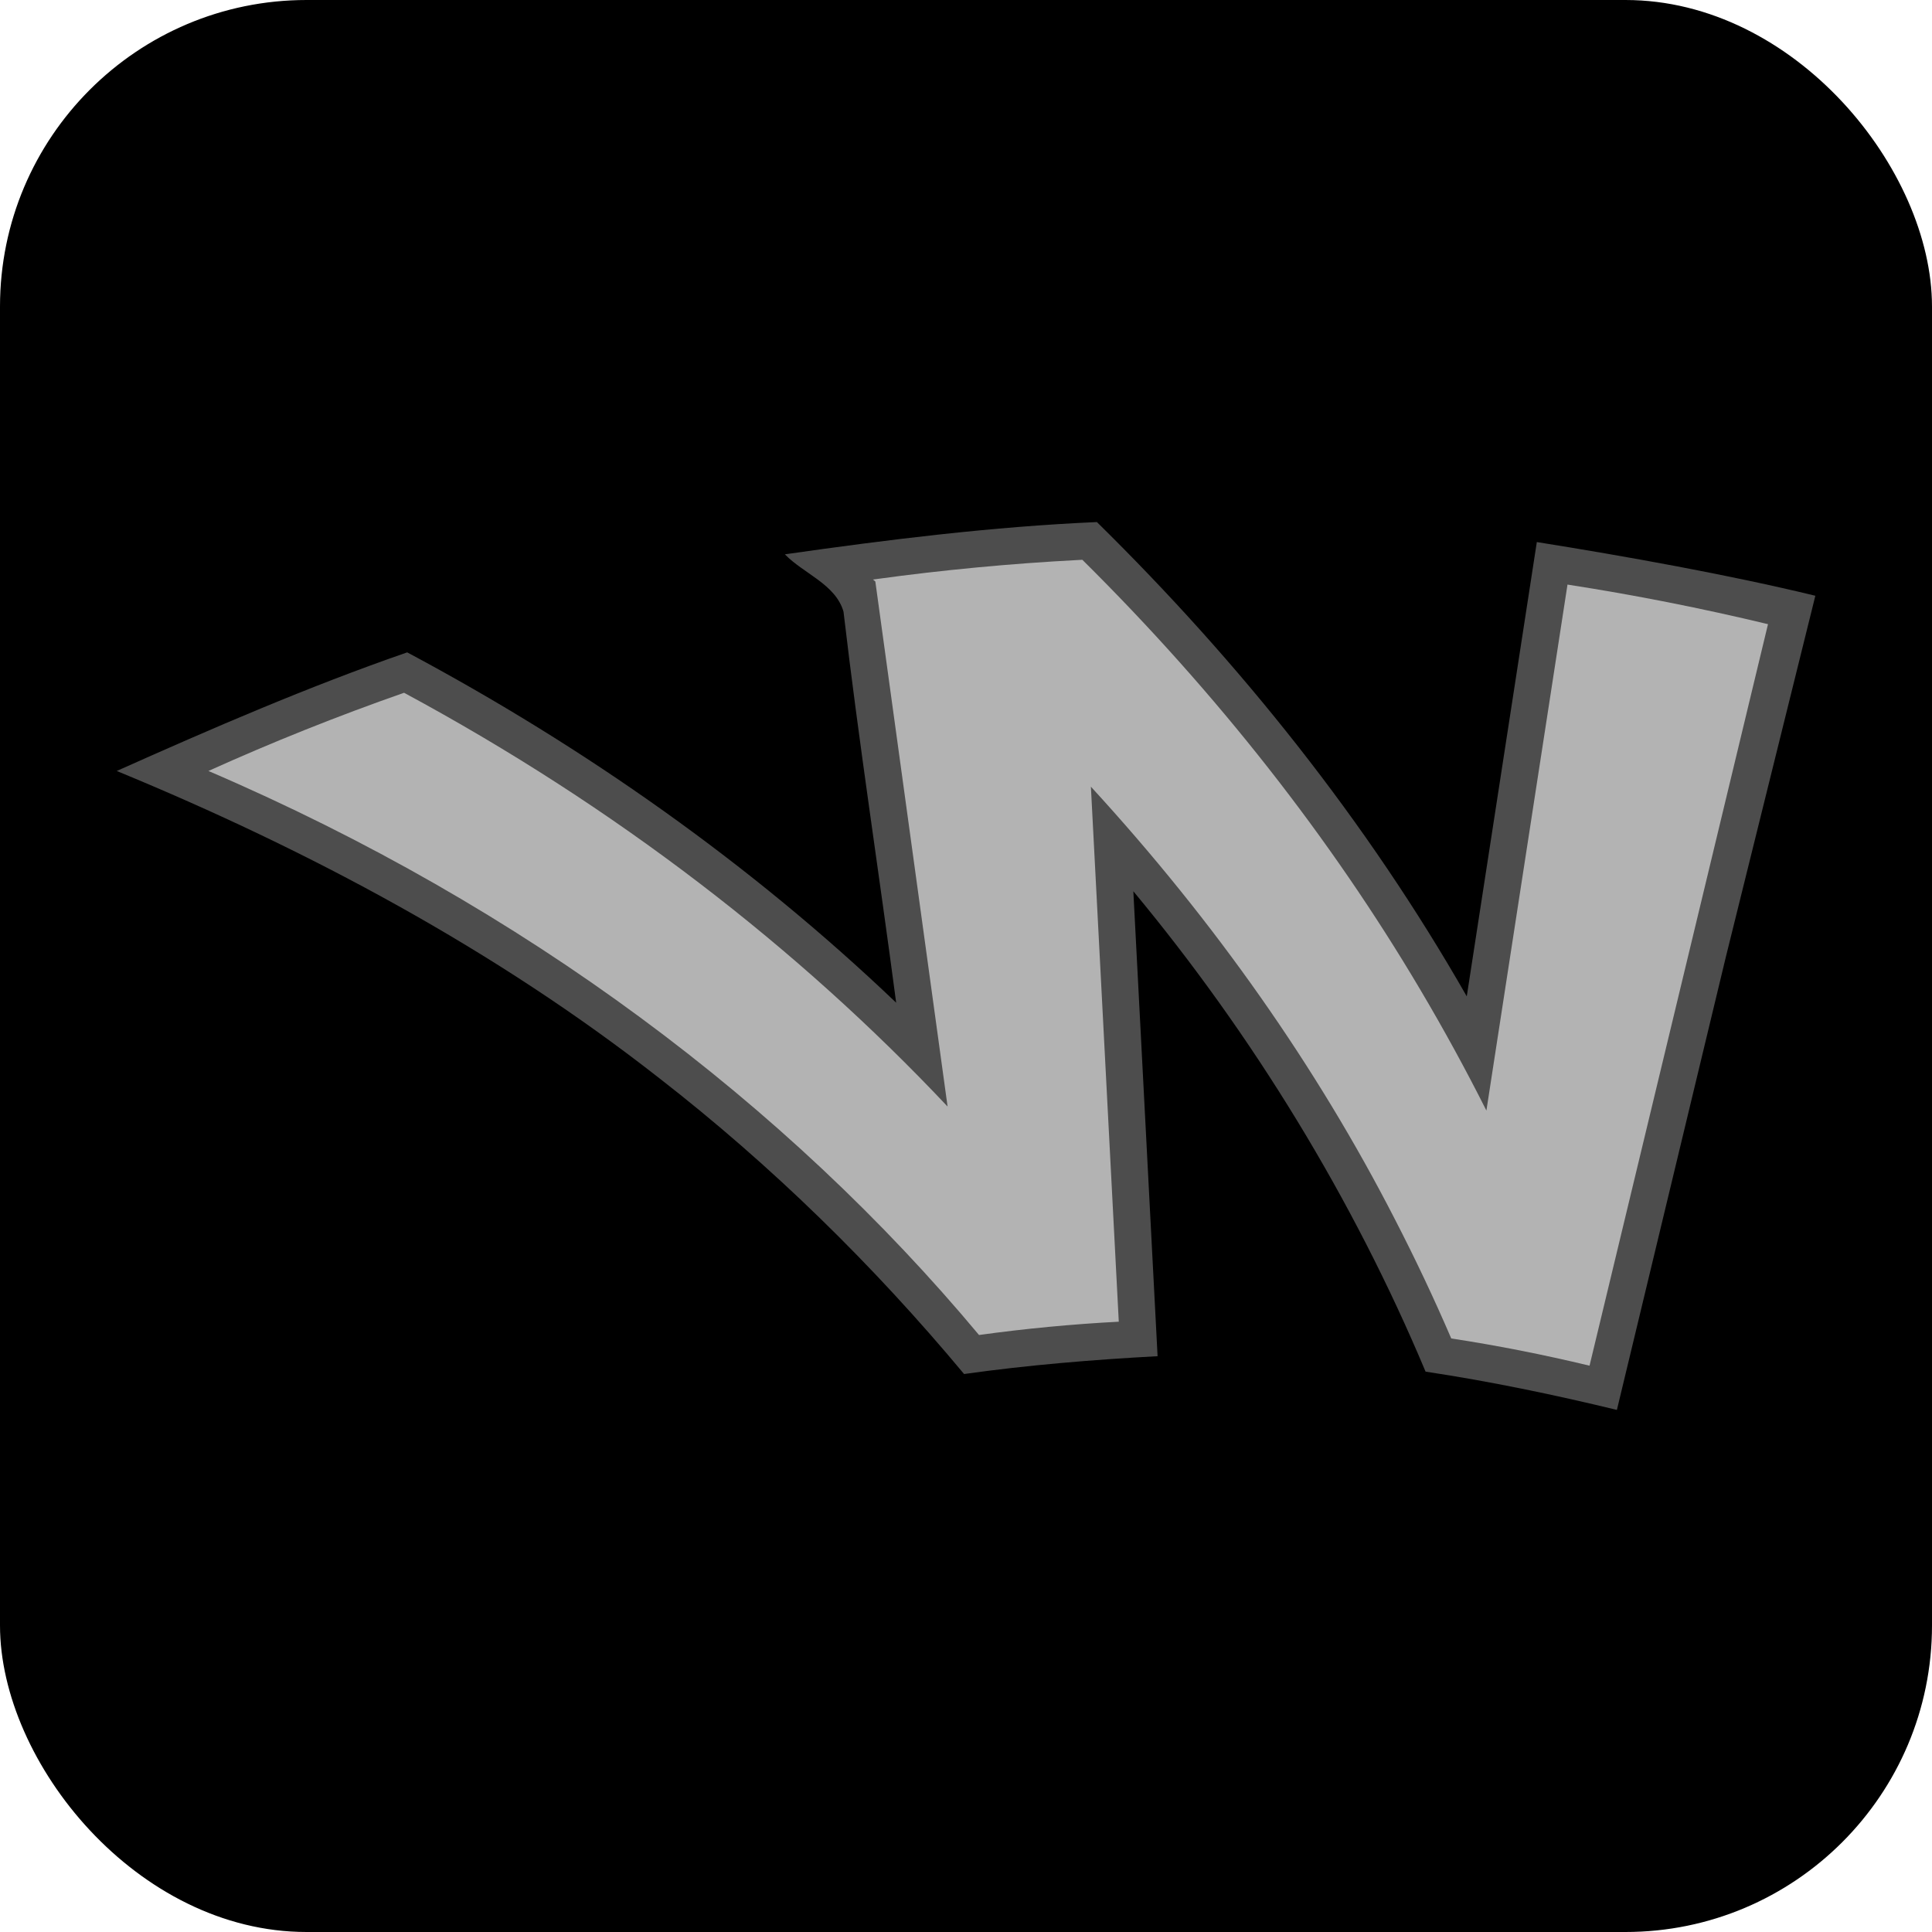
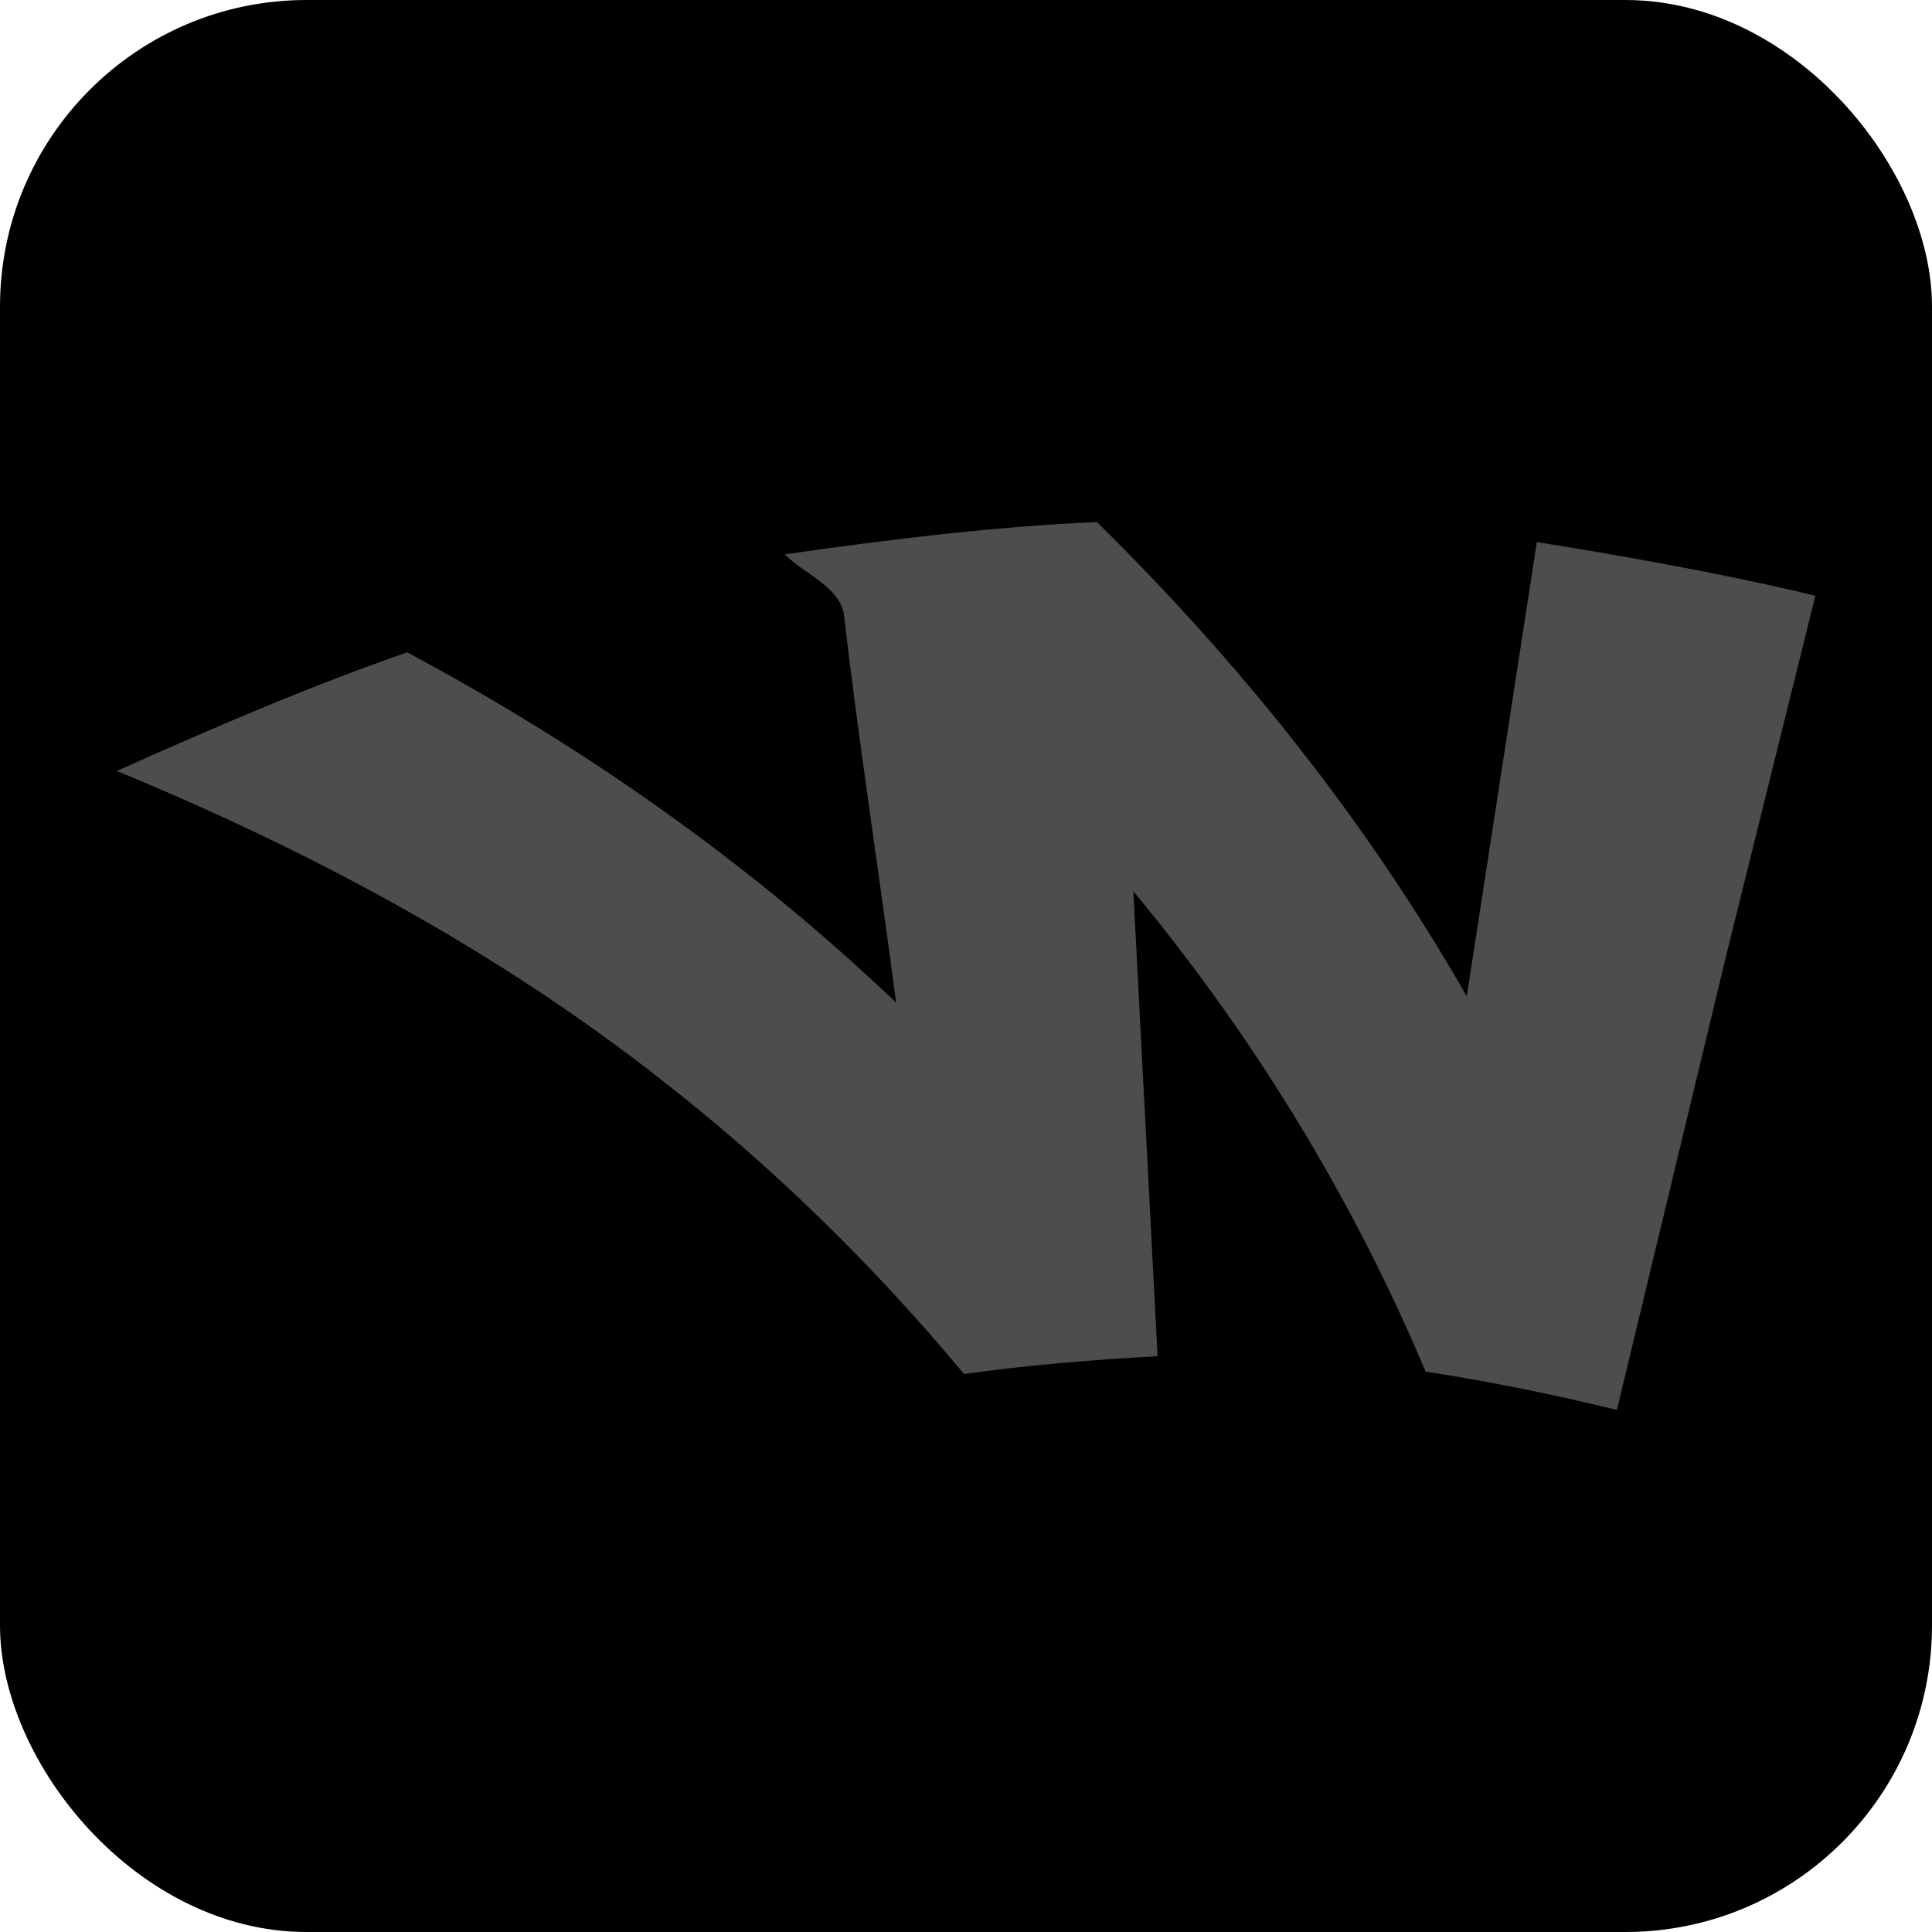
<svg xmlns="http://www.w3.org/2000/svg" xmlns:ns1="http://www.inkscape.org/namespaces/inkscape" xmlns:ns2="http://sodipodi.sourceforge.net/DTD/sodipodi-0.dtd" width="55.442mm" height="55.442mm" viewBox="0 0 55.442 55.442" version="1.1" id="svg1" ns1:version="1.3.2 (091e20e, 2023-11-25)" ns2:docname="wakenmake_favicon.svg">
  <ns2:namedview id="namedview1" pagecolor="#ffffff" bordercolor="#000000" borderopacity="0.25" ns1:showpageshadow="2" ns1:pageopacity="0.0" ns1:pagecheckerboard="0" ns1:deskcolor="#d1d1d1" ns1:document-units="mm" ns1:zoom="2.4362721" ns1:cx="86.607732" ns1:cy="114.314" ns1:window-width="1680" ns1:window-height="1022" ns1:window-x="0" ns1:window-y="0" ns1:window-maximized="1" ns1:current-layer="layer1" />
  <defs id="defs1" />
  <g ns1:label="Layer 1" ns1:groupmode="layer" id="layer1" transform="translate(-77.279,-120.779)">
    <rect style="fill:#000000;stroke-width:0.265" id="rect1" width="55.442" height="55.442" x="77.279" y="120.779" ry="8.797" />
    <g id="g1" transform="rotate(40.291,93.504,201.114)">
      <g id="g21" transform="rotate(-5.831,240.649,373.091)" style="fill:#4d4d4d;fill-opacity:1">
        <path id="path17" style="fill:#4d4d4d;fill-opacity:1;stroke-width:0.218" d="m 105.53,114.617 c -2.362,0.896 -5.181,2.168 -7.462,3.252 1.907,3.962 3.812,7.925 5.719,11.887 -5.199,-2.516 -10.773,-4.209 -16.453,-5.217 -2.4,1.807 -4.649,3.799 -6.859,5.83 0.757,0.154 1.687,-0.116 2.318,0.404 2.48,2.84 5.073,5.592 7.596,8.398 -5.699,-0.924 -11.524,-0.989 -17.258,-0.35 -1.784,2.417 -3.38,4.963 -4.947,7.523 5.857,-1.253 11.882,-1.917 17.82,-1.541 4.068,0.239 8.101,0.946 12.021,2.051 1.372,-1.255 2.815,-2.431 4.289,-3.564 -2.707,-3.536 -5.415,-7.072 -8.123,-10.607 5.149,1.46 10.181,3.701 14.715,6.621 1.68,-0.816 3.404,-1.537 5.148,-2.201 -1.59,-4.157 -3.181,-8.314 -4.771,-12.471 z" ns2:nodetypes="ccccccccccccccccc" />
      </g>
      <g id="g3-2" transform="rotate(-5.831,240.649,373.091)">
-         <path id="path1-2" style="fill:#b3b3b3;stroke-width:0.218" d="m 70.353,144.855 c 9.707,-1.928 19.108,-1.494 27.392,0.833 0.994,-0.905 2.026,-1.768 3.091,-2.584 l -9.347,-12.206 c 5.138,1.184 9.923,2.977 14.215,5.298 1.123,0.603 2.213,1.239 3.271,1.906 1.211,-0.585 2.451,-1.118 3.714,-1.601 l -7.818,-20.443 c -1.823,0.698 -3.621,1.471 -5.387,2.319 l 6.622,13.762 c -1.14,-0.628 -2.314,-1.223 -3.519,-1.783 -4.575,-2.128 -9.616,-3.717 -14.985,-4.688 -0.025,0.019 -0.05,0.038 -0.074,0.057 -1.558,1.193 -3.065,2.451 -4.515,3.77 -0.014,0.013 -0.029,0.026 -0.043,0.04 0.029,0.003 0.058,0.005 0.087,0.008 l 10.235,11.25 c -6.106,-1.327 -12.724,-1.702 -19.579,-0.965 -1.191,1.624 -2.313,3.302 -3.36,5.028 z" />
-       </g>
+         </g>
    </g>
  </g>
</svg>